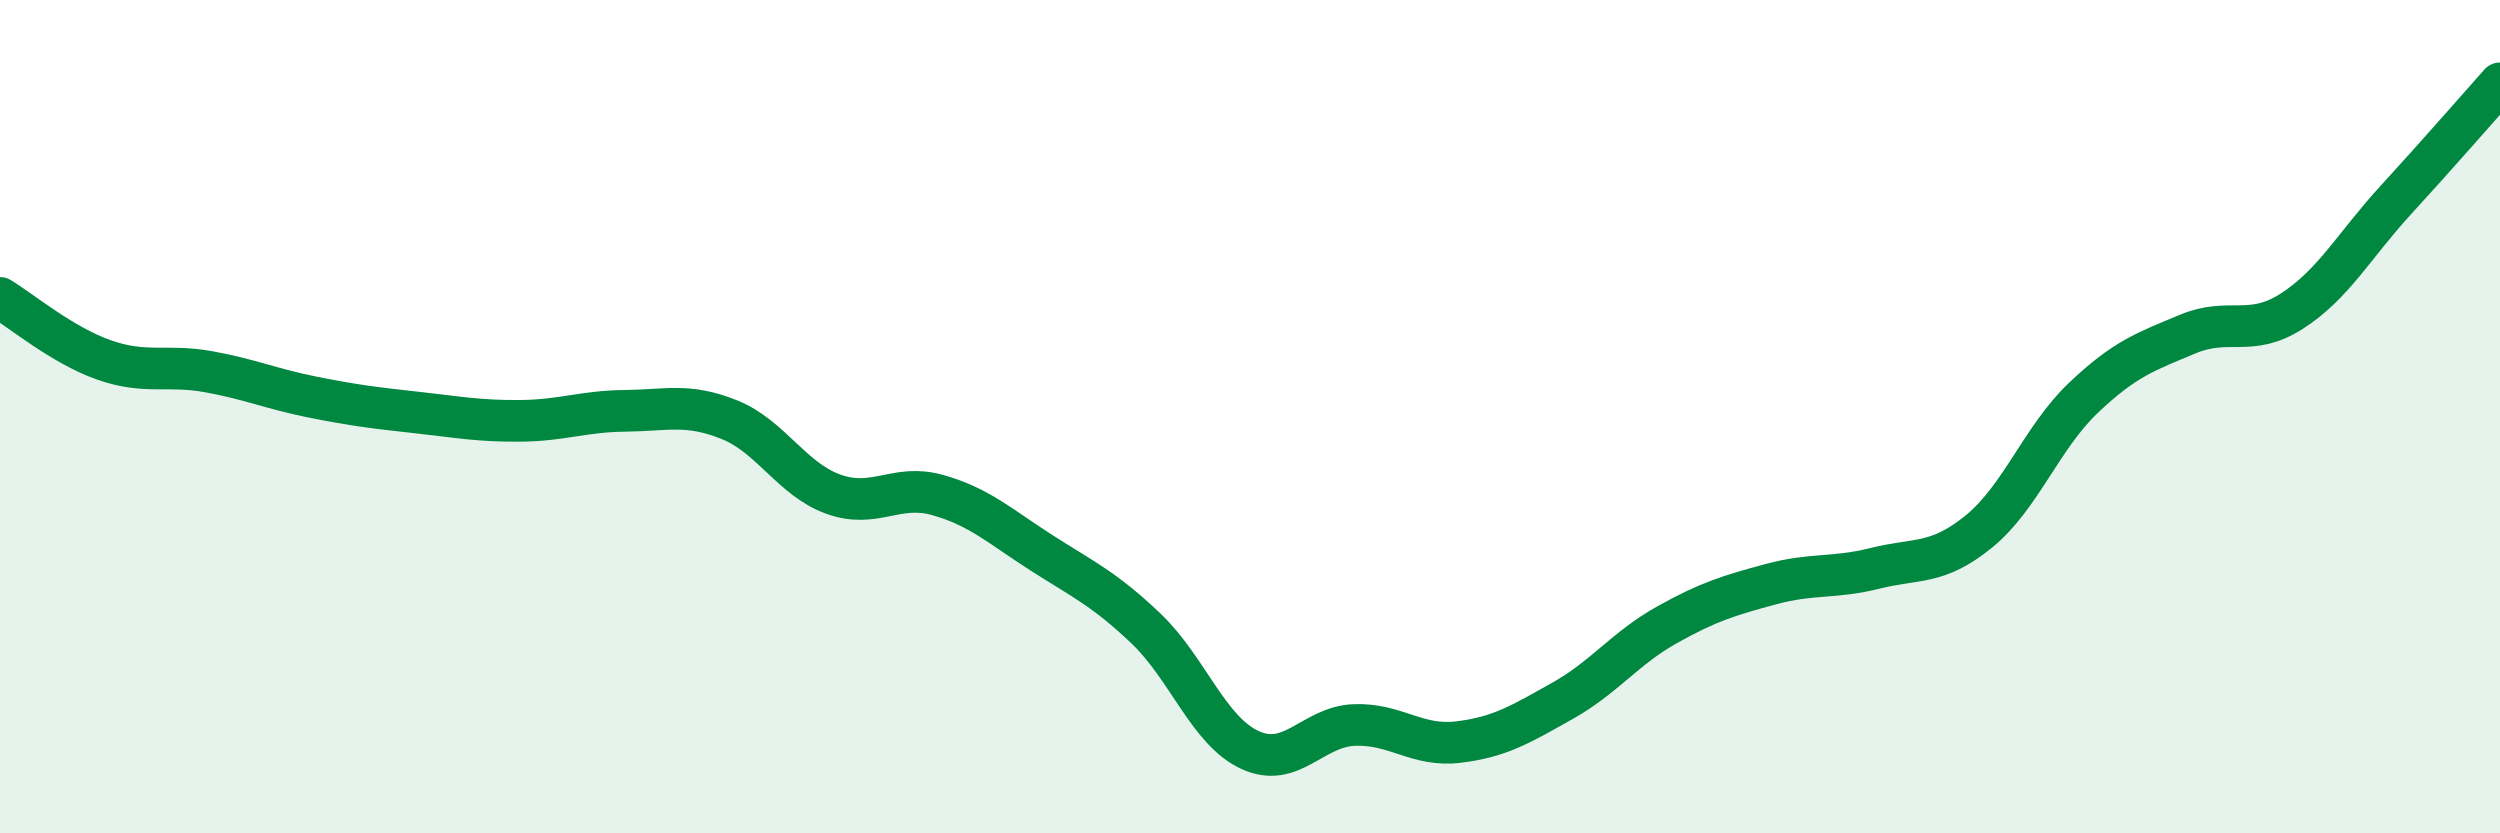
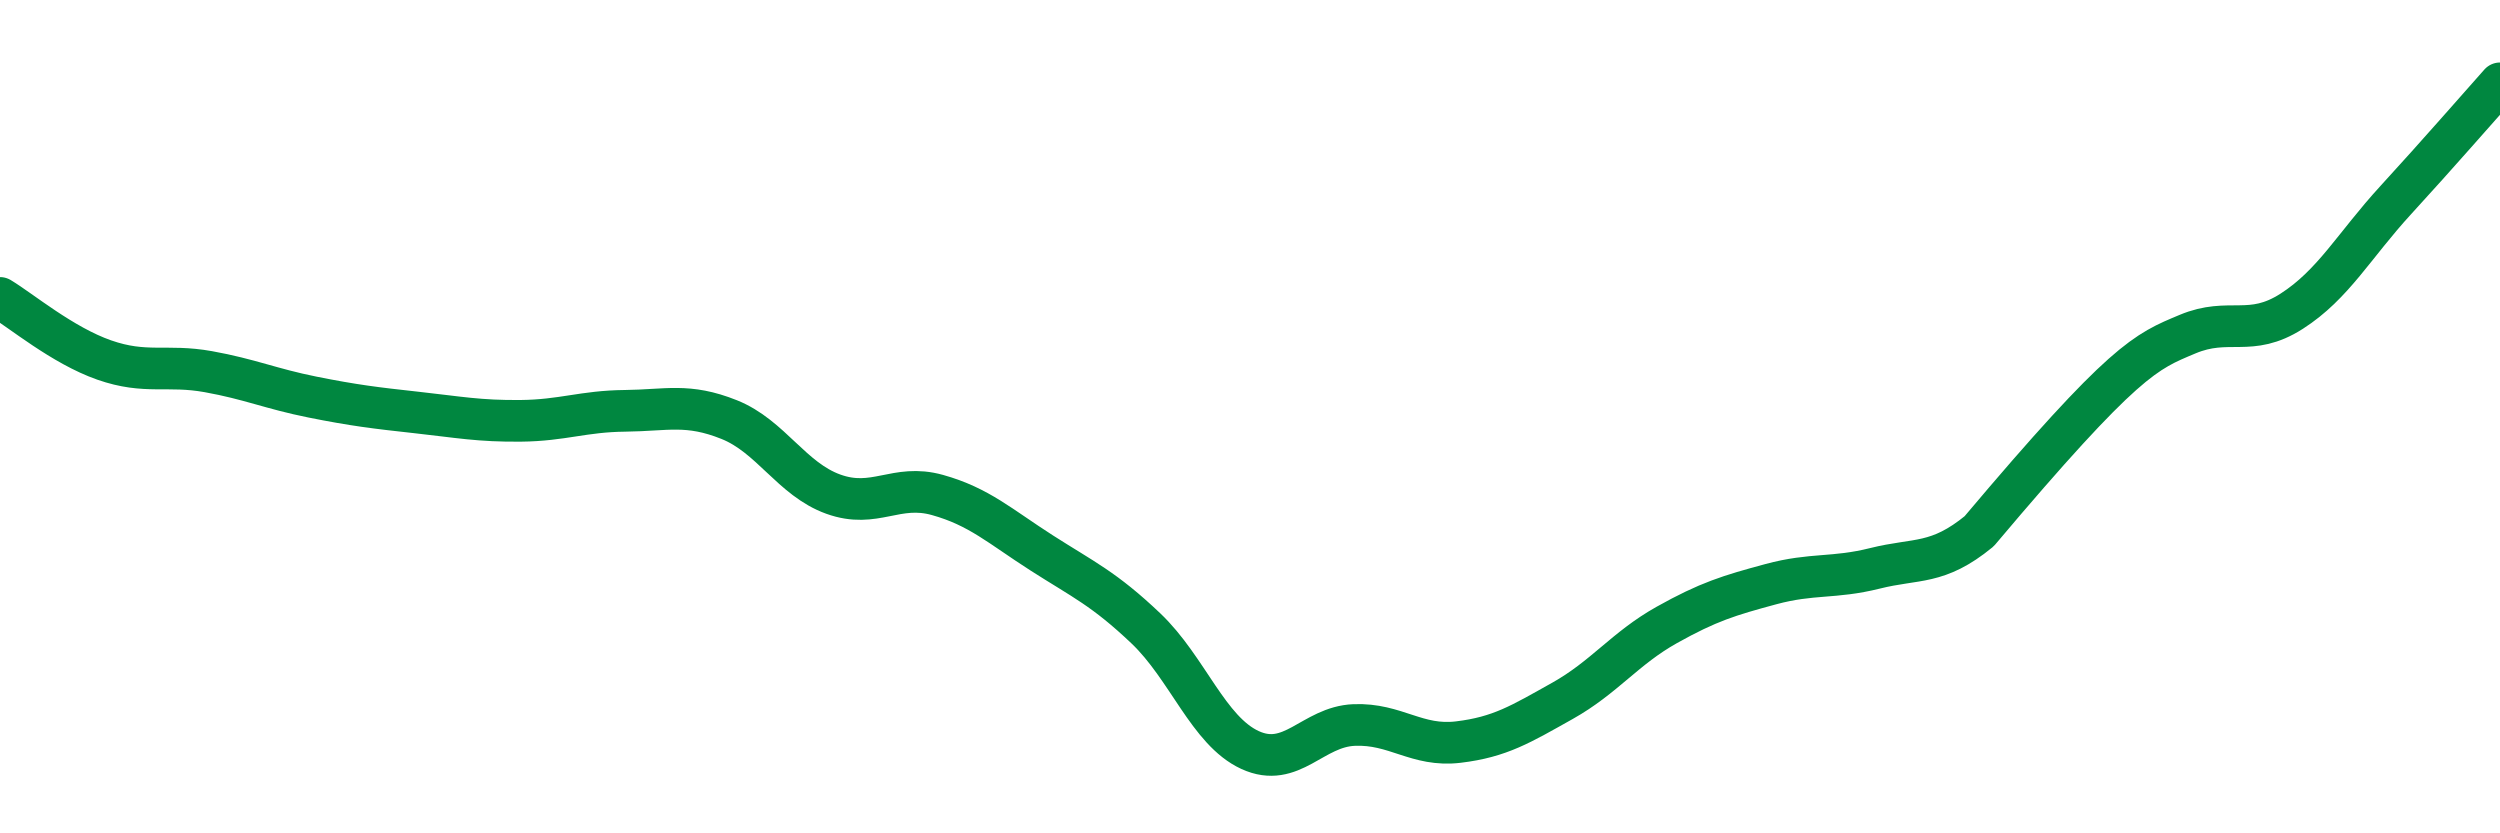
<svg xmlns="http://www.w3.org/2000/svg" width="60" height="20" viewBox="0 0 60 20">
-   <path d="M 0,7.15 C 0.5,7.45 1.5,8.29 2.5,8.64 C 3.5,8.99 4,8.74 5,8.92 C 6,9.1 6.5,9.33 7.5,9.53 C 8.5,9.73 9,9.79 10,9.9 C 11,10.01 11.5,10.11 12.5,10.1 C 13.5,10.09 14,9.87 15,9.86 C 16,9.85 16.5,9.67 17.5,10.07 C 18.5,10.47 19,11.5 20,11.86 C 21,12.22 21.5,11.6 22.5,11.88 C 23.5,12.16 24,12.63 25,13.27 C 26,13.91 26.5,14.13 27.5,15.08 C 28.5,16.03 29,17.54 30,18 C 31,18.46 31.5,17.44 32.5,17.4 C 33.5,17.36 34,17.93 35,17.81 C 36,17.69 36.5,17.38 37.5,16.82 C 38.5,16.26 39,15.56 40,15 C 41,14.44 41.5,14.29 42.5,14.02 C 43.5,13.75 44,13.89 45,13.64 C 46,13.39 46.5,13.57 47.5,12.75 C 48.5,11.93 49,10.5 50,9.55 C 51,8.6 51.5,8.44 52.5,8.02 C 53.5,7.6 54,8.11 55,7.47 C 56,6.83 56.5,5.89 57.5,4.8 C 58.5,3.71 59.5,2.56 60,2L60 20L0 20Z" fill="#008740" opacity="0.1" stroke-linecap="round" stroke-linejoin="round" />
-   <path d="M 0,7.15 C 0.5,7.45 1.5,8.29 2.5,8.64 C 3.5,8.99 4,8.74 5,8.92 C 6,9.1 6.5,9.33 7.5,9.53 C 8.5,9.73 9,9.79 10,9.9 C 11,10.01 11.5,10.11 12.5,10.1 C 13.5,10.09 14,9.87 15,9.86 C 16,9.85 16.5,9.67 17.5,10.07 C 18.5,10.47 19,11.5 20,11.86 C 21,12.22 21.5,11.6 22.5,11.88 C 23.5,12.16 24,12.63 25,13.27 C 26,13.91 26.5,14.13 27.5,15.08 C 28.5,16.03 29,17.54 30,18 C 31,18.46 31.5,17.44 32.5,17.4 C 33.5,17.36 34,17.93 35,17.81 C 36,17.69 36.5,17.38 37.5,16.82 C 38.5,16.26 39,15.56 40,15 C 41,14.44 41.5,14.29 42.5,14.02 C 43.5,13.75 44,13.89 45,13.64 C 46,13.39 46.5,13.57 47.5,12.75 C 48.5,11.93 49,10.5 50,9.55 C 51,8.6 51.5,8.44 52.5,8.02 C 53.5,7.6 54,8.11 55,7.47 C 56,6.83 56.5,5.89 57.5,4.8 C 58.5,3.71 59.5,2.56 60,2" stroke="#008740" stroke-width="1" fill="none" stroke-linecap="round" stroke-linejoin="round" />
+   <path d="M 0,7.15 C 0.5,7.45 1.5,8.29 2.5,8.64 C 3.5,8.99 4,8.74 5,8.92 C 6,9.1 6.5,9.33 7.5,9.53 C 8.5,9.73 9,9.79 10,9.9 C 11,10.01 11.5,10.11 12.5,10.1 C 13.5,10.09 14,9.87 15,9.86 C 16,9.85 16.5,9.67 17.5,10.07 C 18.5,10.47 19,11.5 20,11.86 C 21,12.22 21.5,11.6 22.5,11.88 C 23.5,12.16 24,12.63 25,13.27 C 26,13.91 26.5,14.13 27.5,15.08 C 28.5,16.03 29,17.54 30,18 C 31,18.46 31.5,17.44 32.5,17.4 C 33.5,17.36 34,17.93 35,17.81 C 36,17.69 36.5,17.38 37.5,16.82 C 38.5,16.26 39,15.56 40,15 C 41,14.44 41.5,14.29 42.5,14.02 C 43.5,13.75 44,13.89 45,13.64 C 46,13.39 46.5,13.57 47.5,12.75 C 51,8.6 51.5,8.44 52.5,8.02 C 53.5,7.6 54,8.11 55,7.47 C 56,6.83 56.5,5.89 57.5,4.8 C 58.5,3.71 59.5,2.56 60,2" stroke="#008740" stroke-width="1" fill="none" stroke-linecap="round" stroke-linejoin="round" />
</svg>